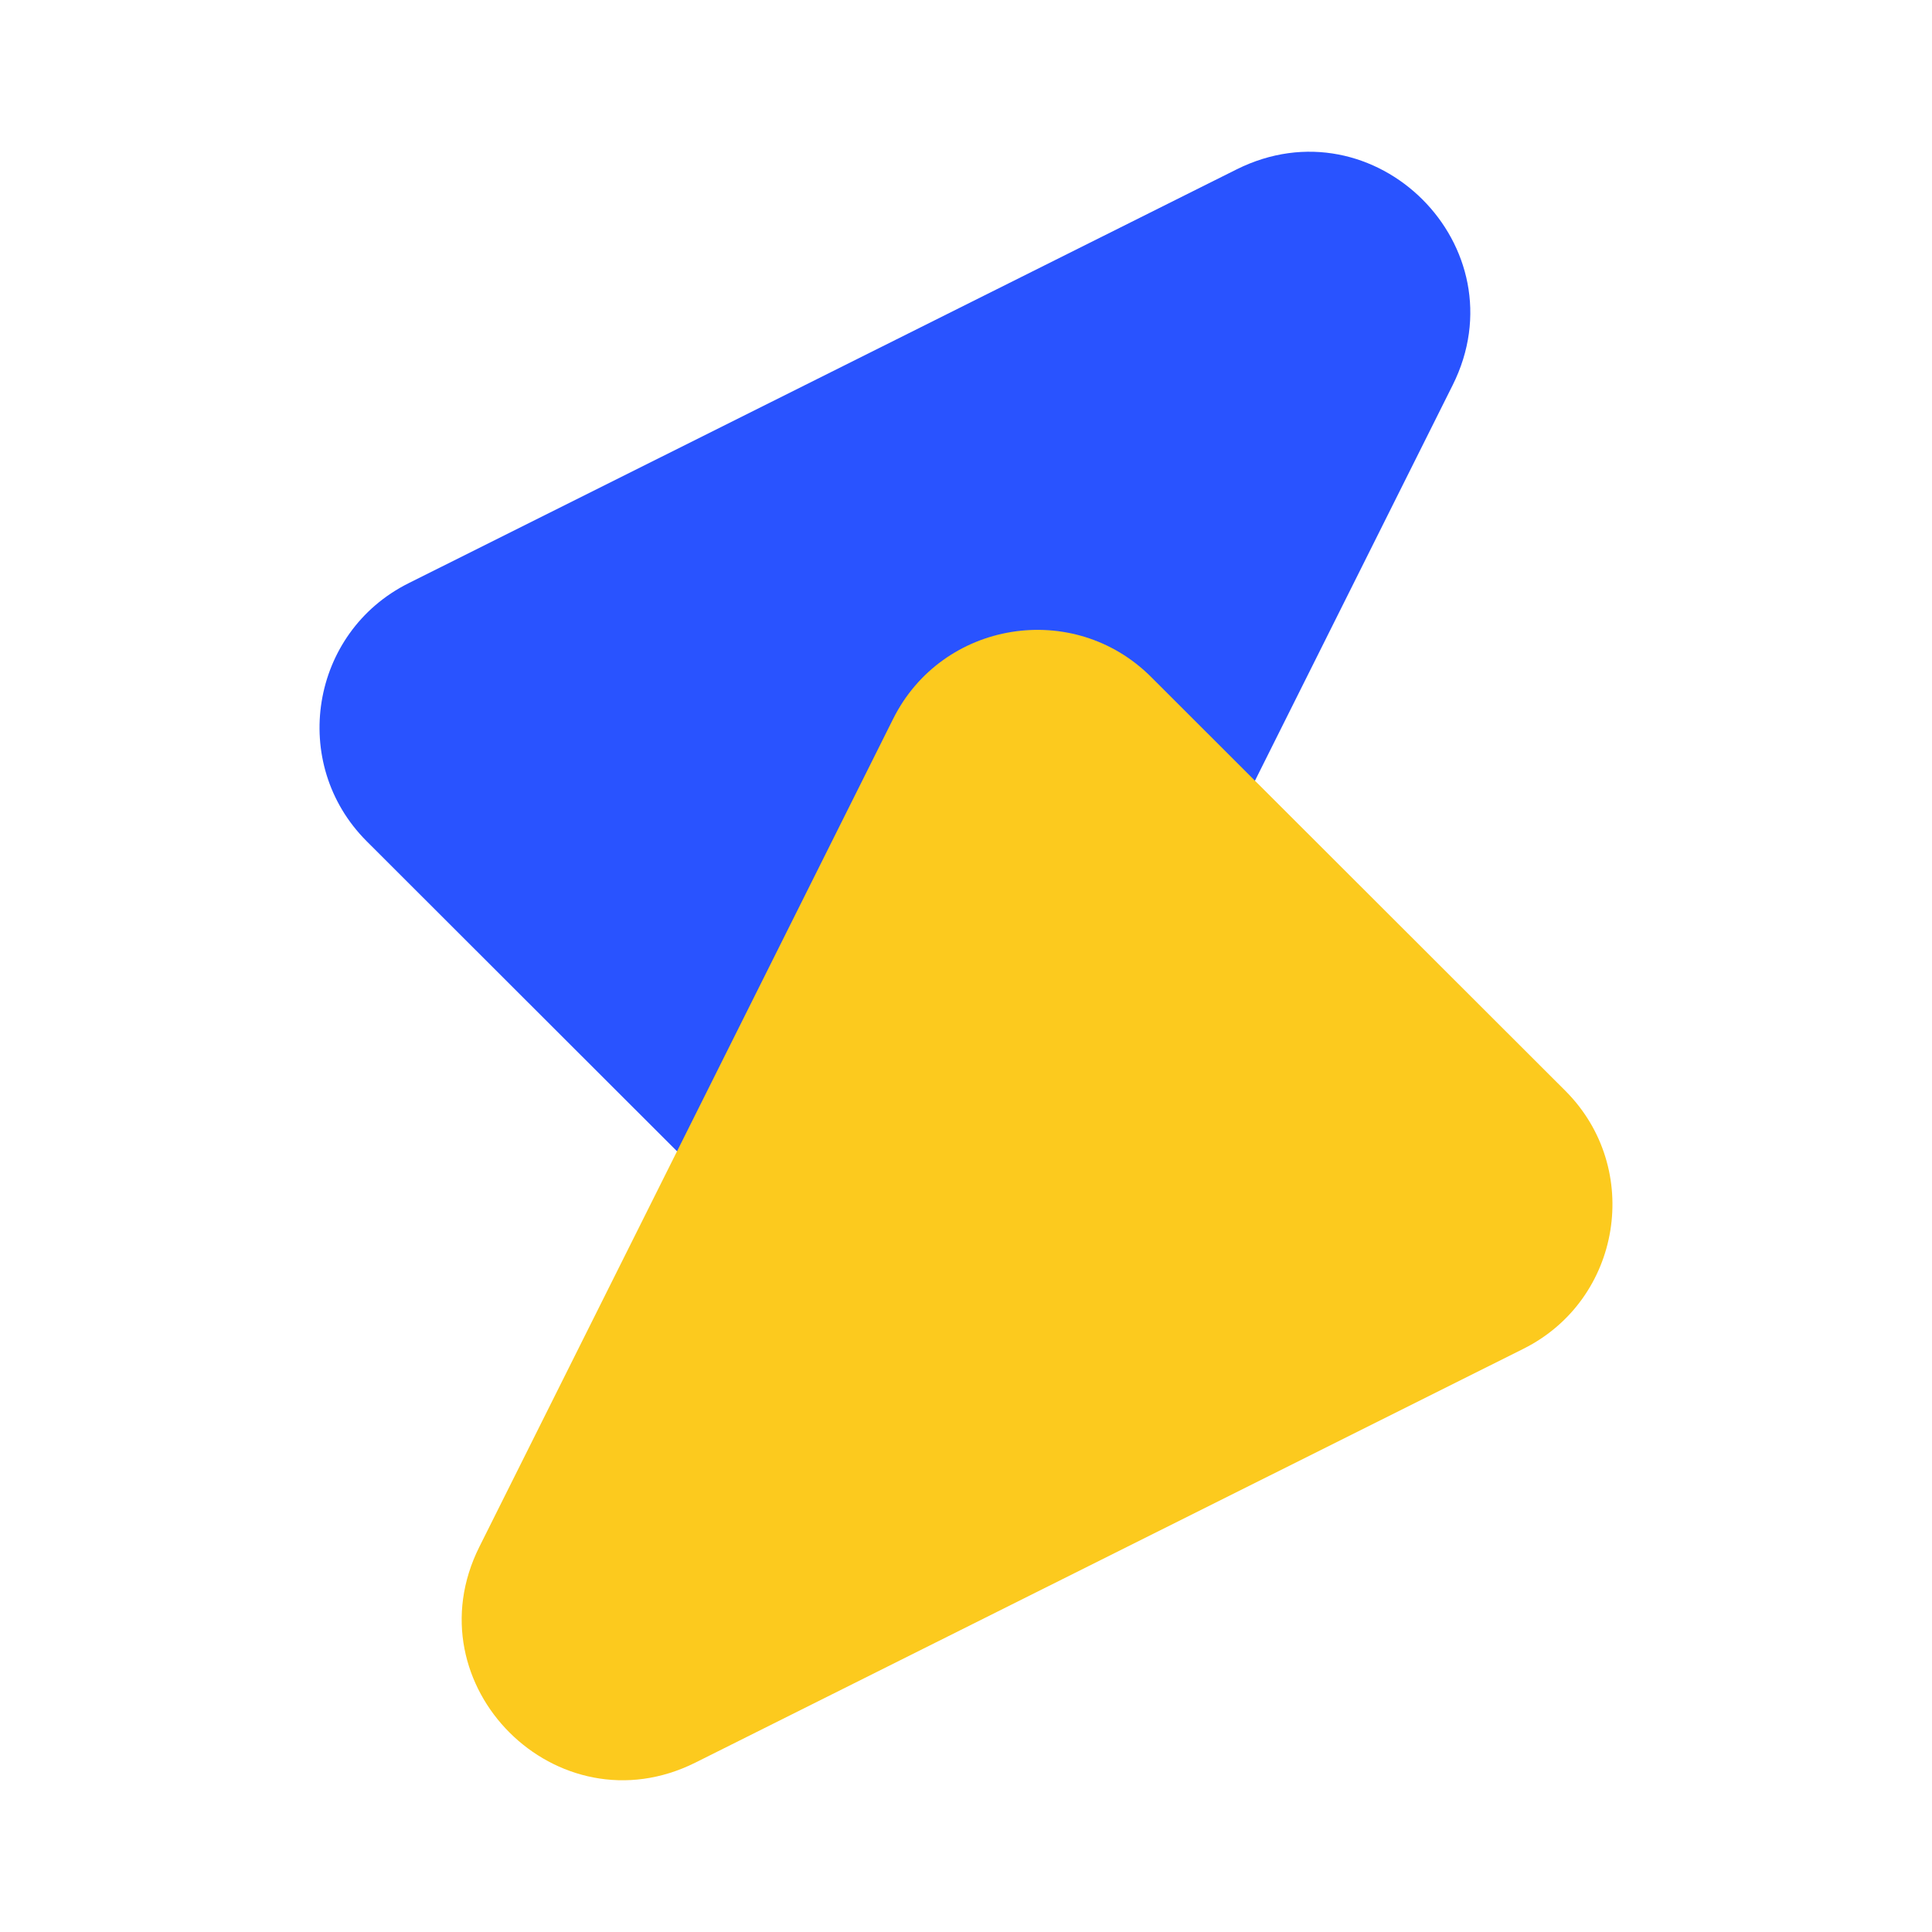
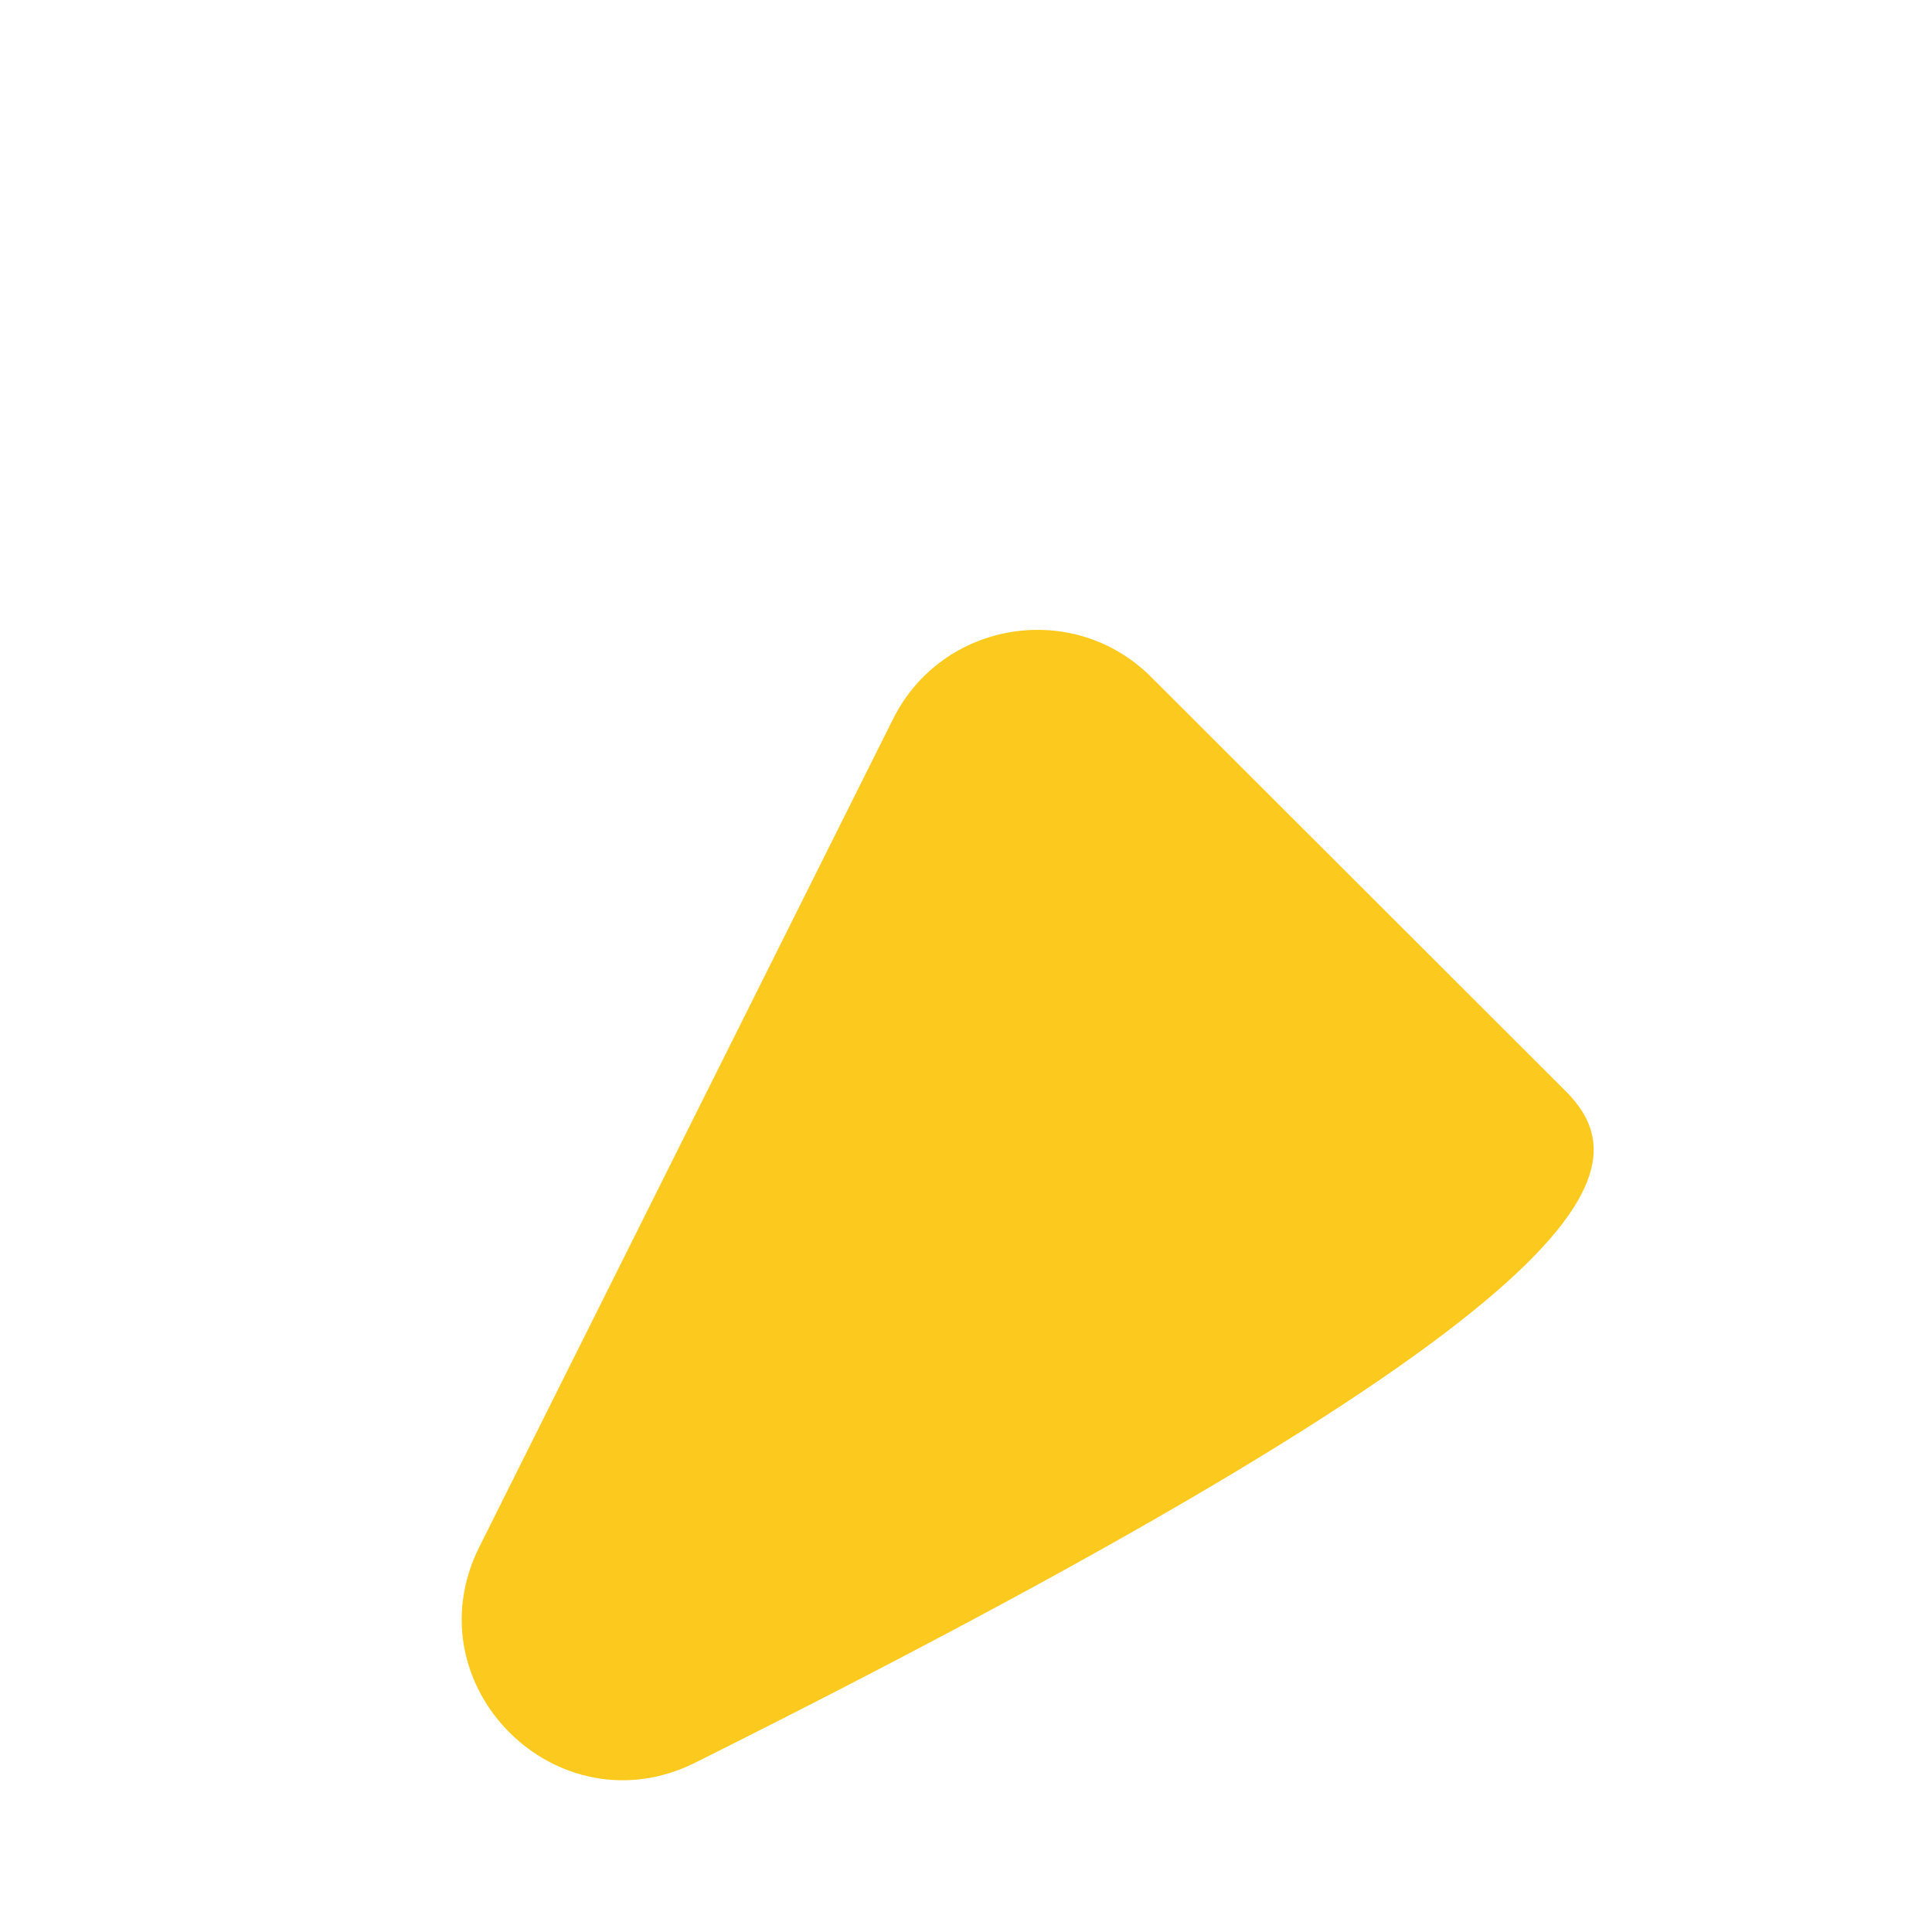
<svg xmlns="http://www.w3.org/2000/svg" width="100" height="100" viewBox="0 0 100 100" fill="none">
-   <path d="M64 8.771L21.146 30.188C16.062 32.729 14.958 39.521 18.979 43.542L40.417 64.959C44.438 68.979 51.229 67.875 53.771 62.792L75.188 19.938C78.771 12.771 71.167 5.188 64 8.771Z" fill="#2953FF" />
-   <path d="M36 91.229L78.854 69.812C83.937 67.271 85.041 60.479 81.021 56.458L59.583 35.042C55.562 31.021 48.771 32.125 46.229 37.208L24.812 80.062C21.229 87.229 28.833 94.812 36 91.229Z" fill="#FCCA1E" />
+   <path d="M36 91.229C83.937 67.271 85.041 60.479 81.021 56.458L59.583 35.042C55.562 31.021 48.771 32.125 46.229 37.208L24.812 80.062C21.229 87.229 28.833 94.812 36 91.229Z" fill="#FCCA1E" />
</svg>